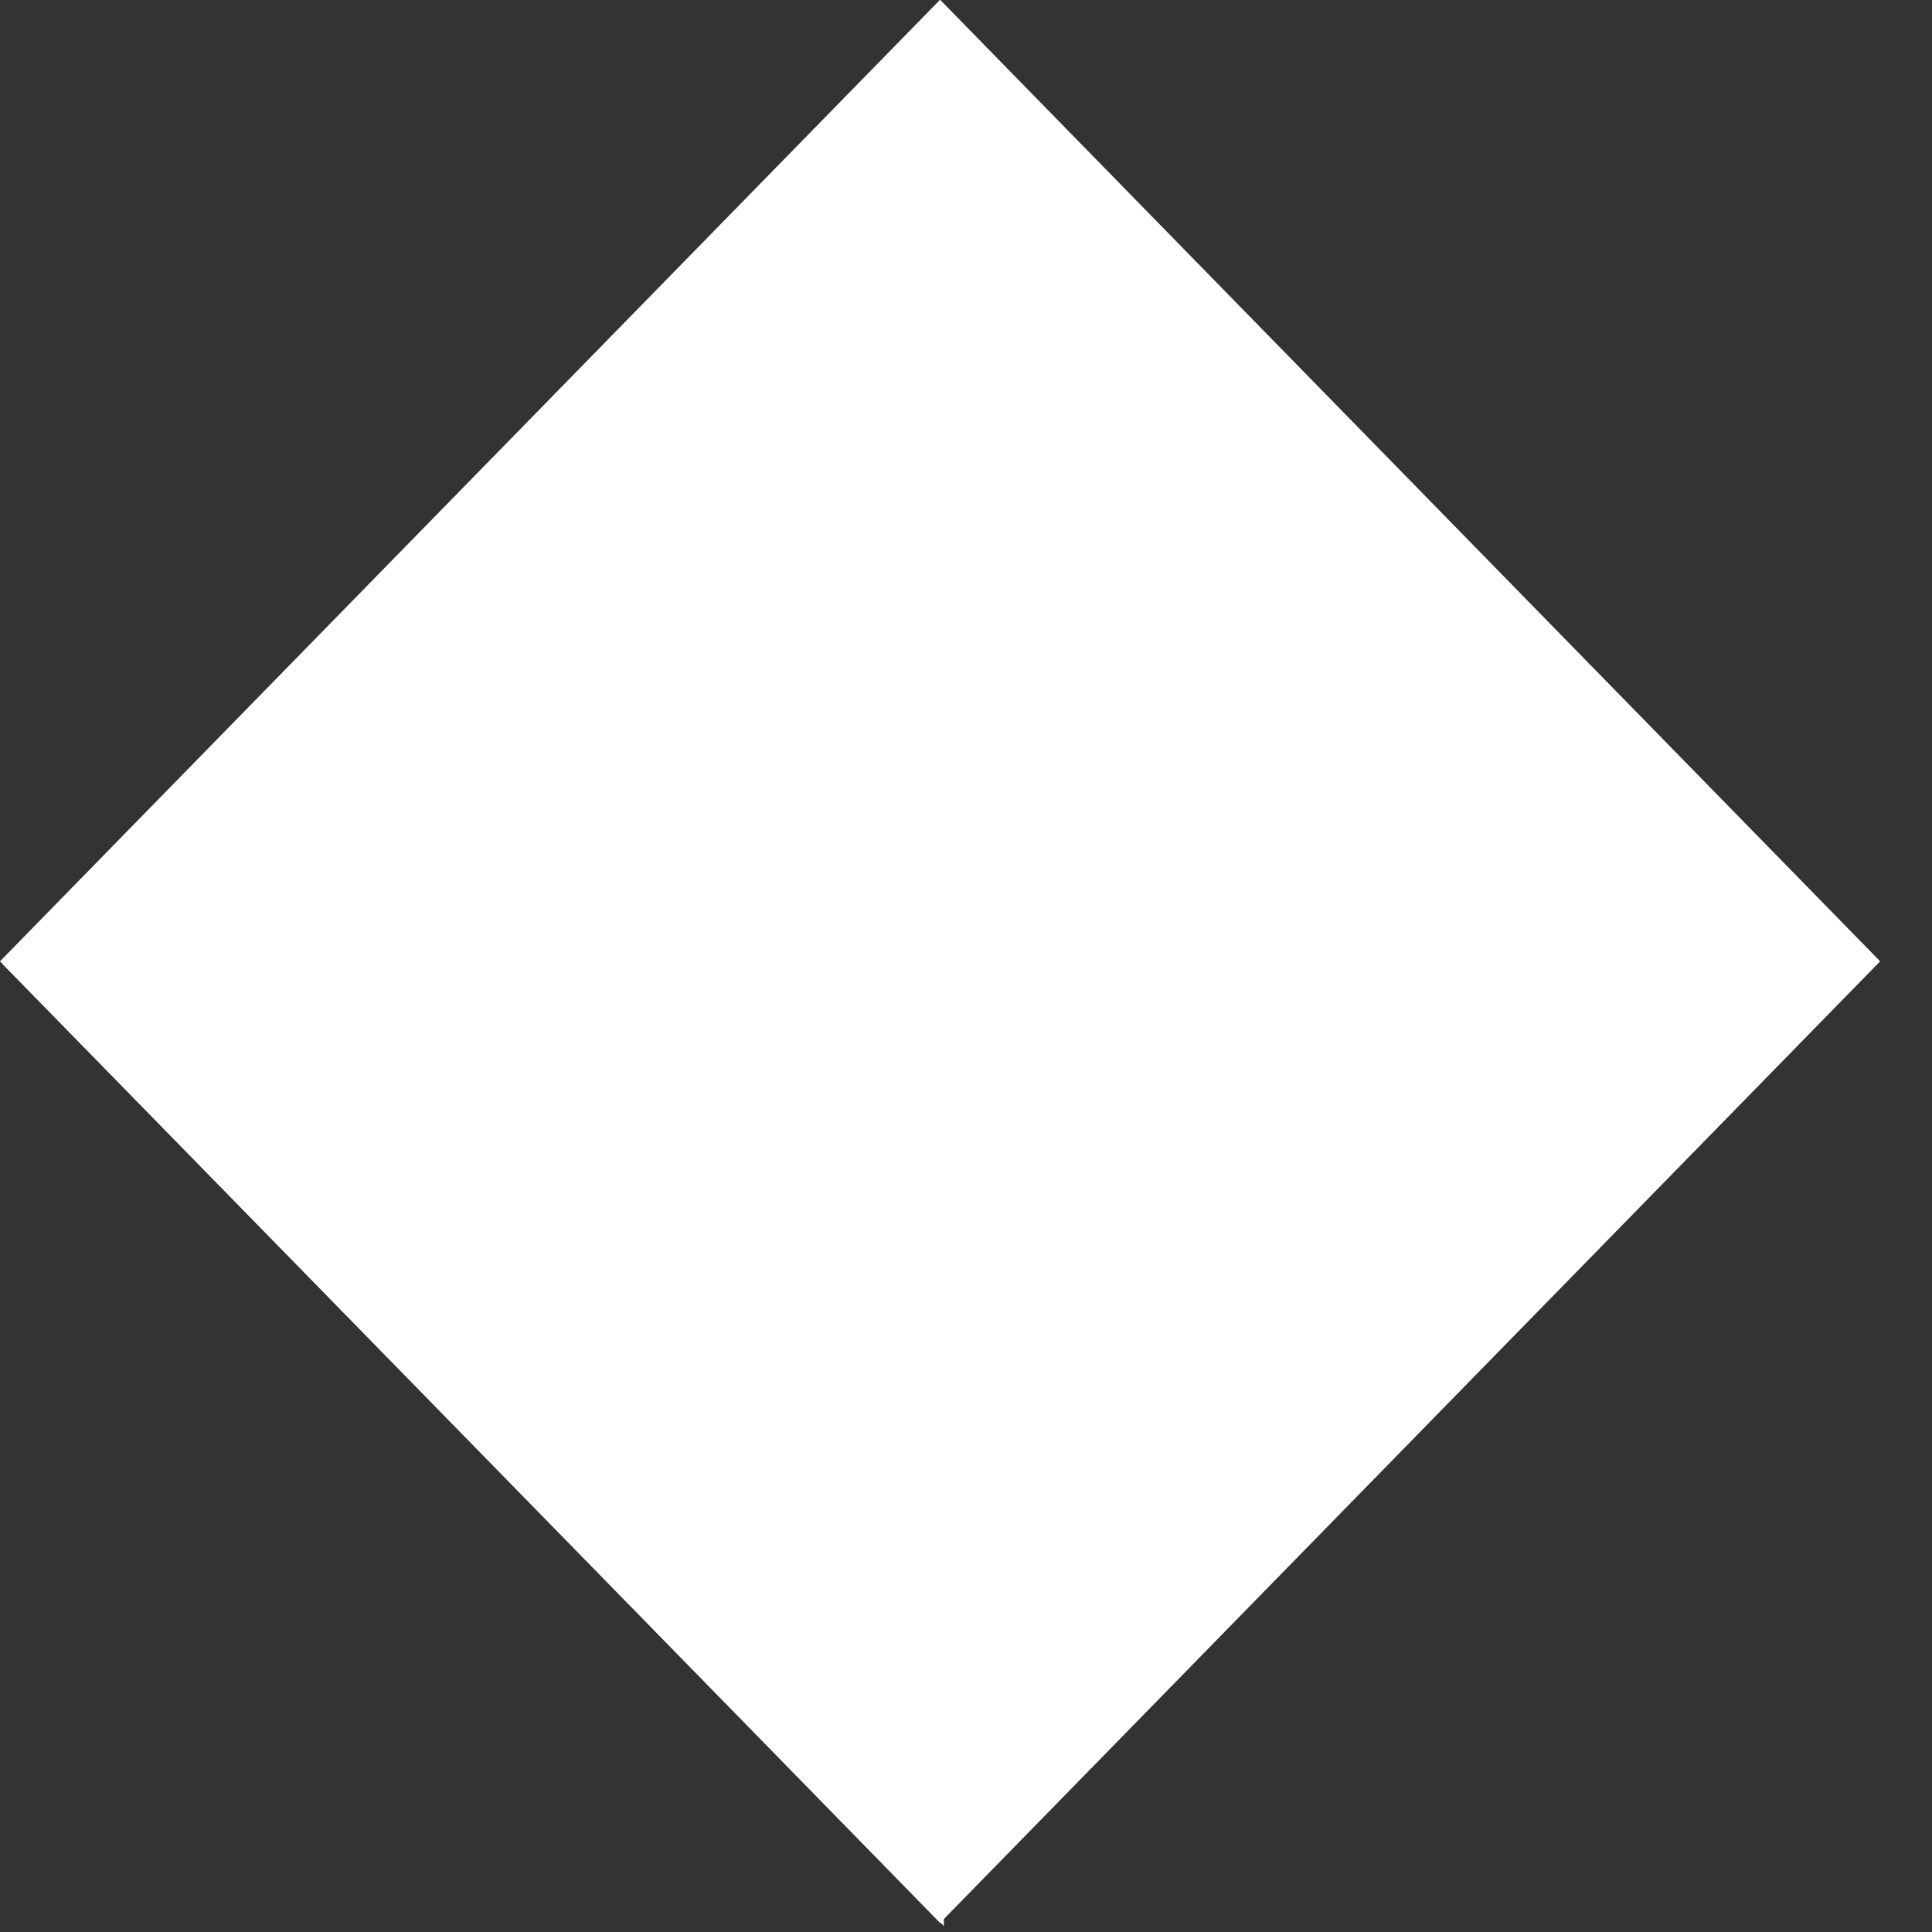
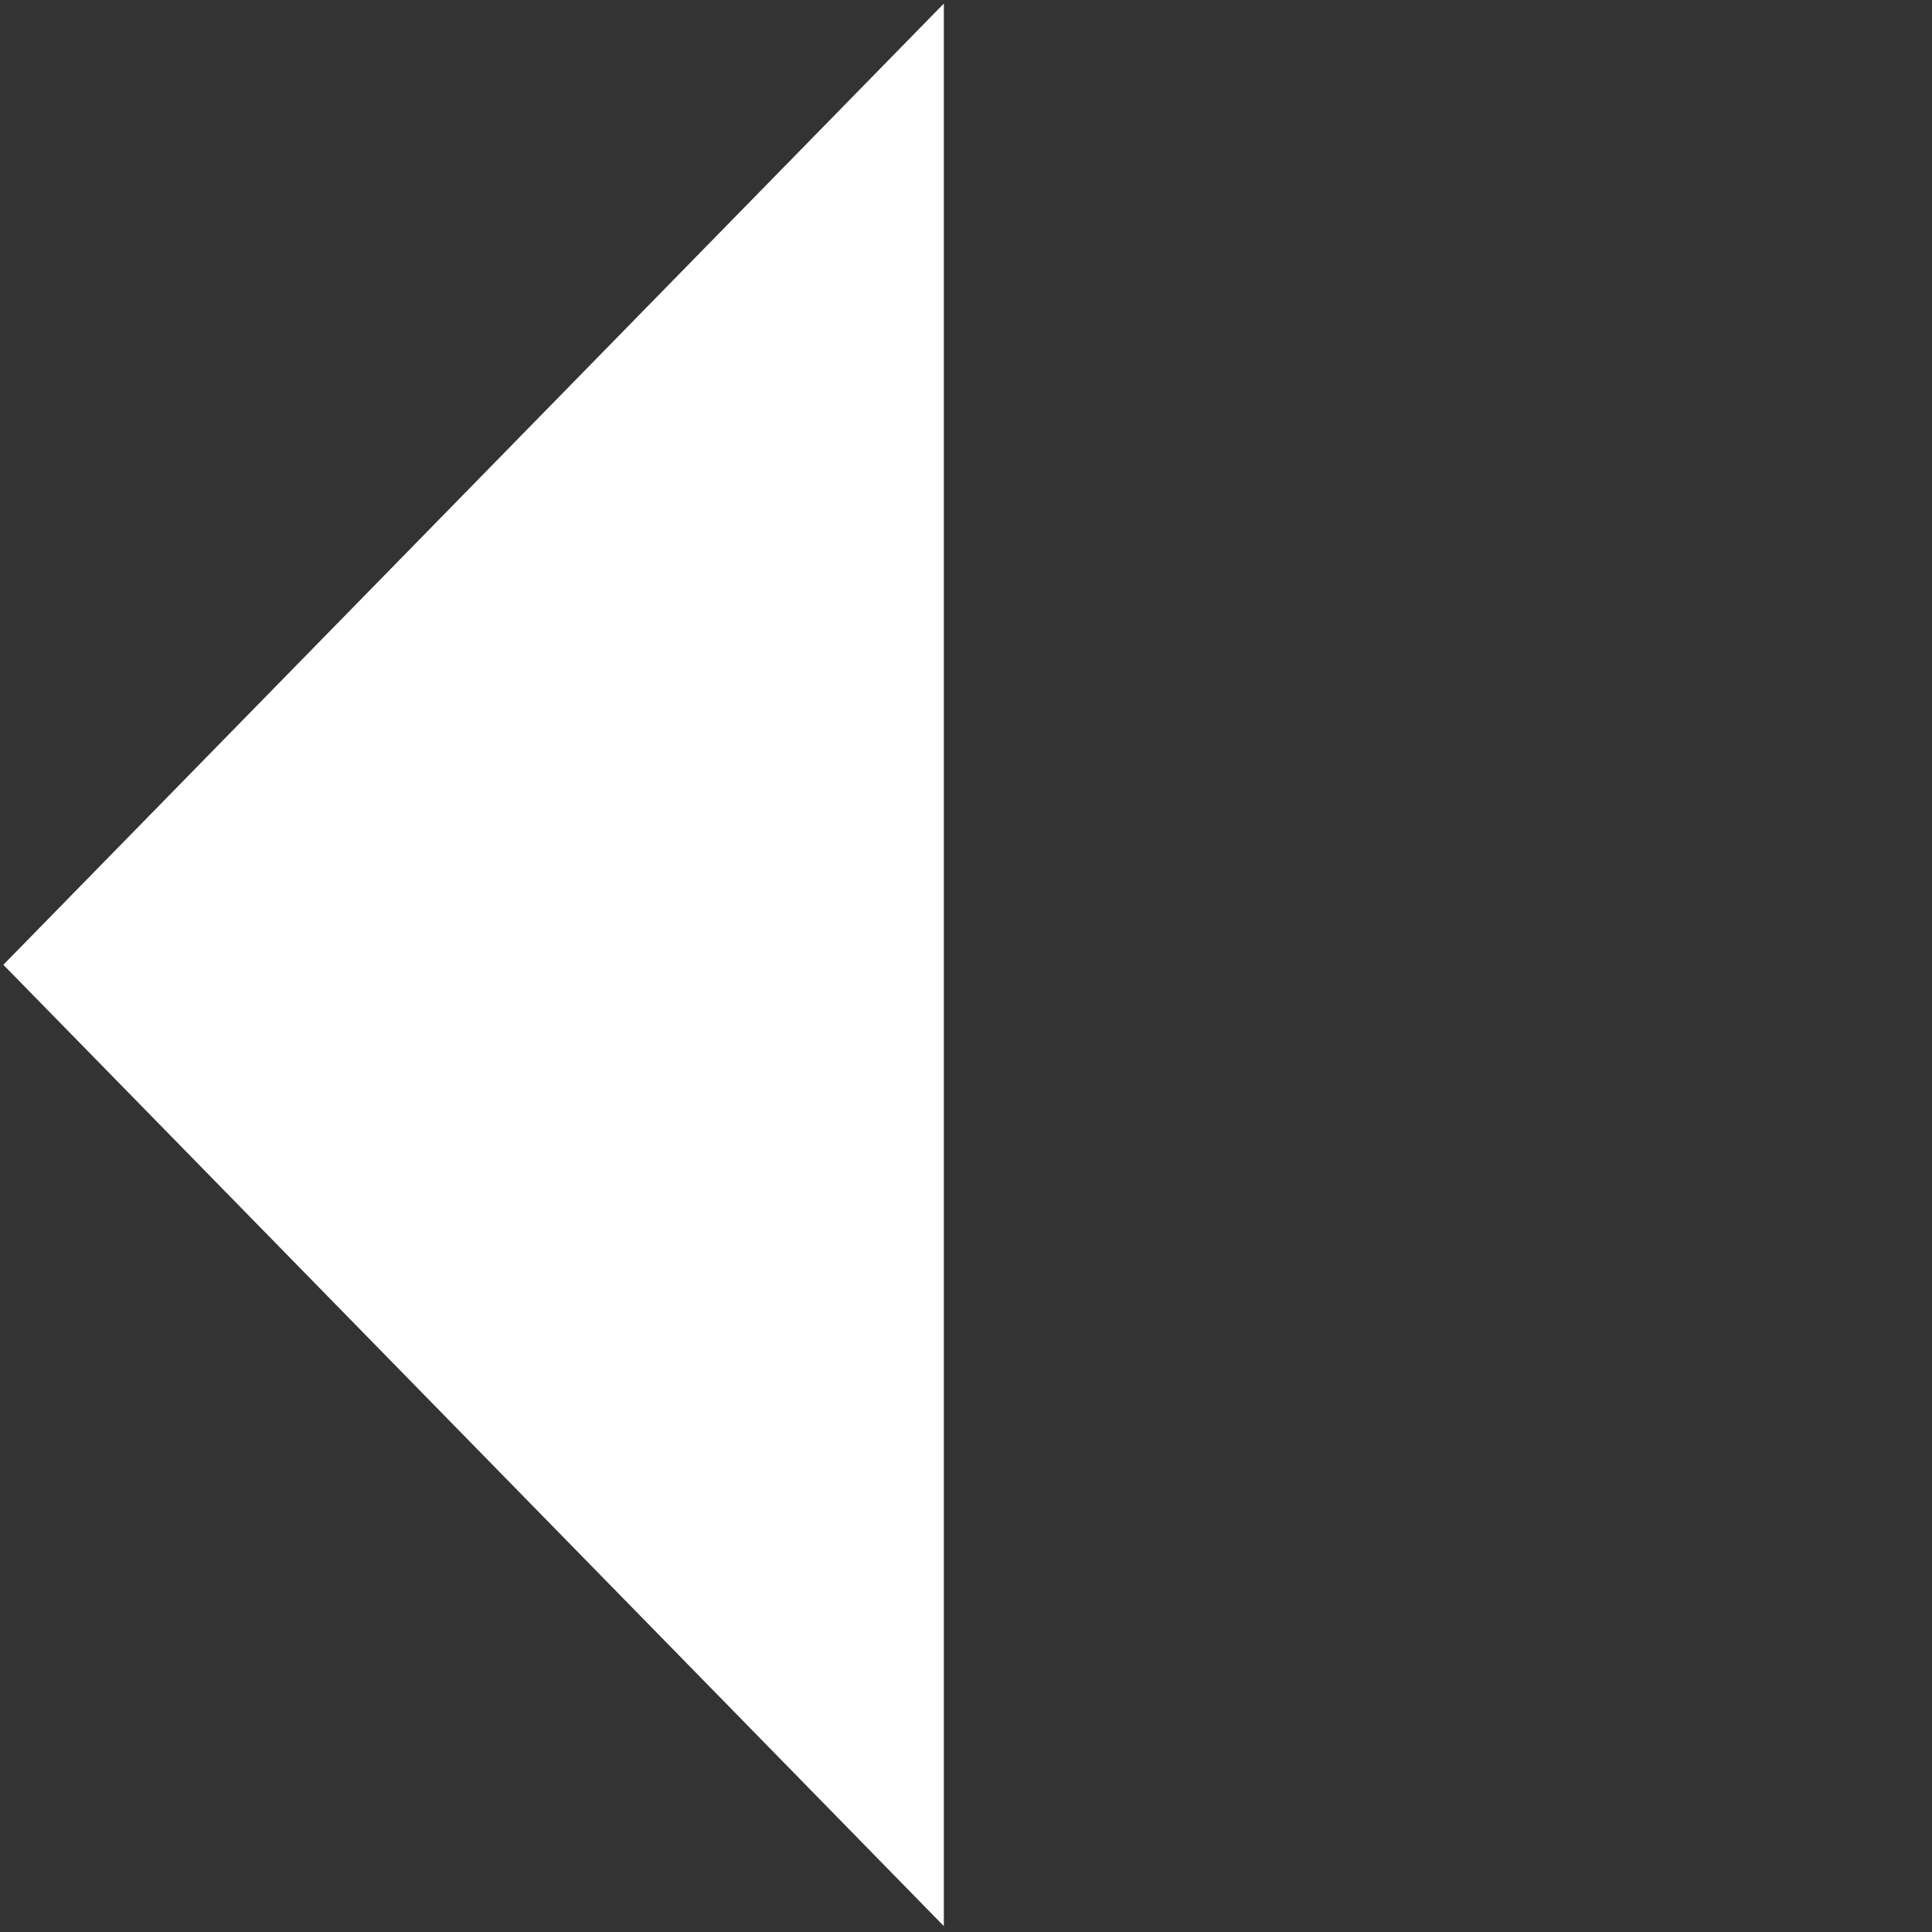
<svg xmlns="http://www.w3.org/2000/svg" width="19" height="19" viewBox="0 0 19 19" fill="none">
  <rect x="0" y="0" width="19" height="19" fill="#333333" stroke="none" />
-   <rect width="13.226" height="13.226" transform="matrix(0.699 -0.715 0.699 0.715 0 9.454)" fill="#fff" />
  <path d="M0.033 9.488L9.282 0.035V9.488V18.942L0.033 9.488Z" fill="#fff" />
</svg>